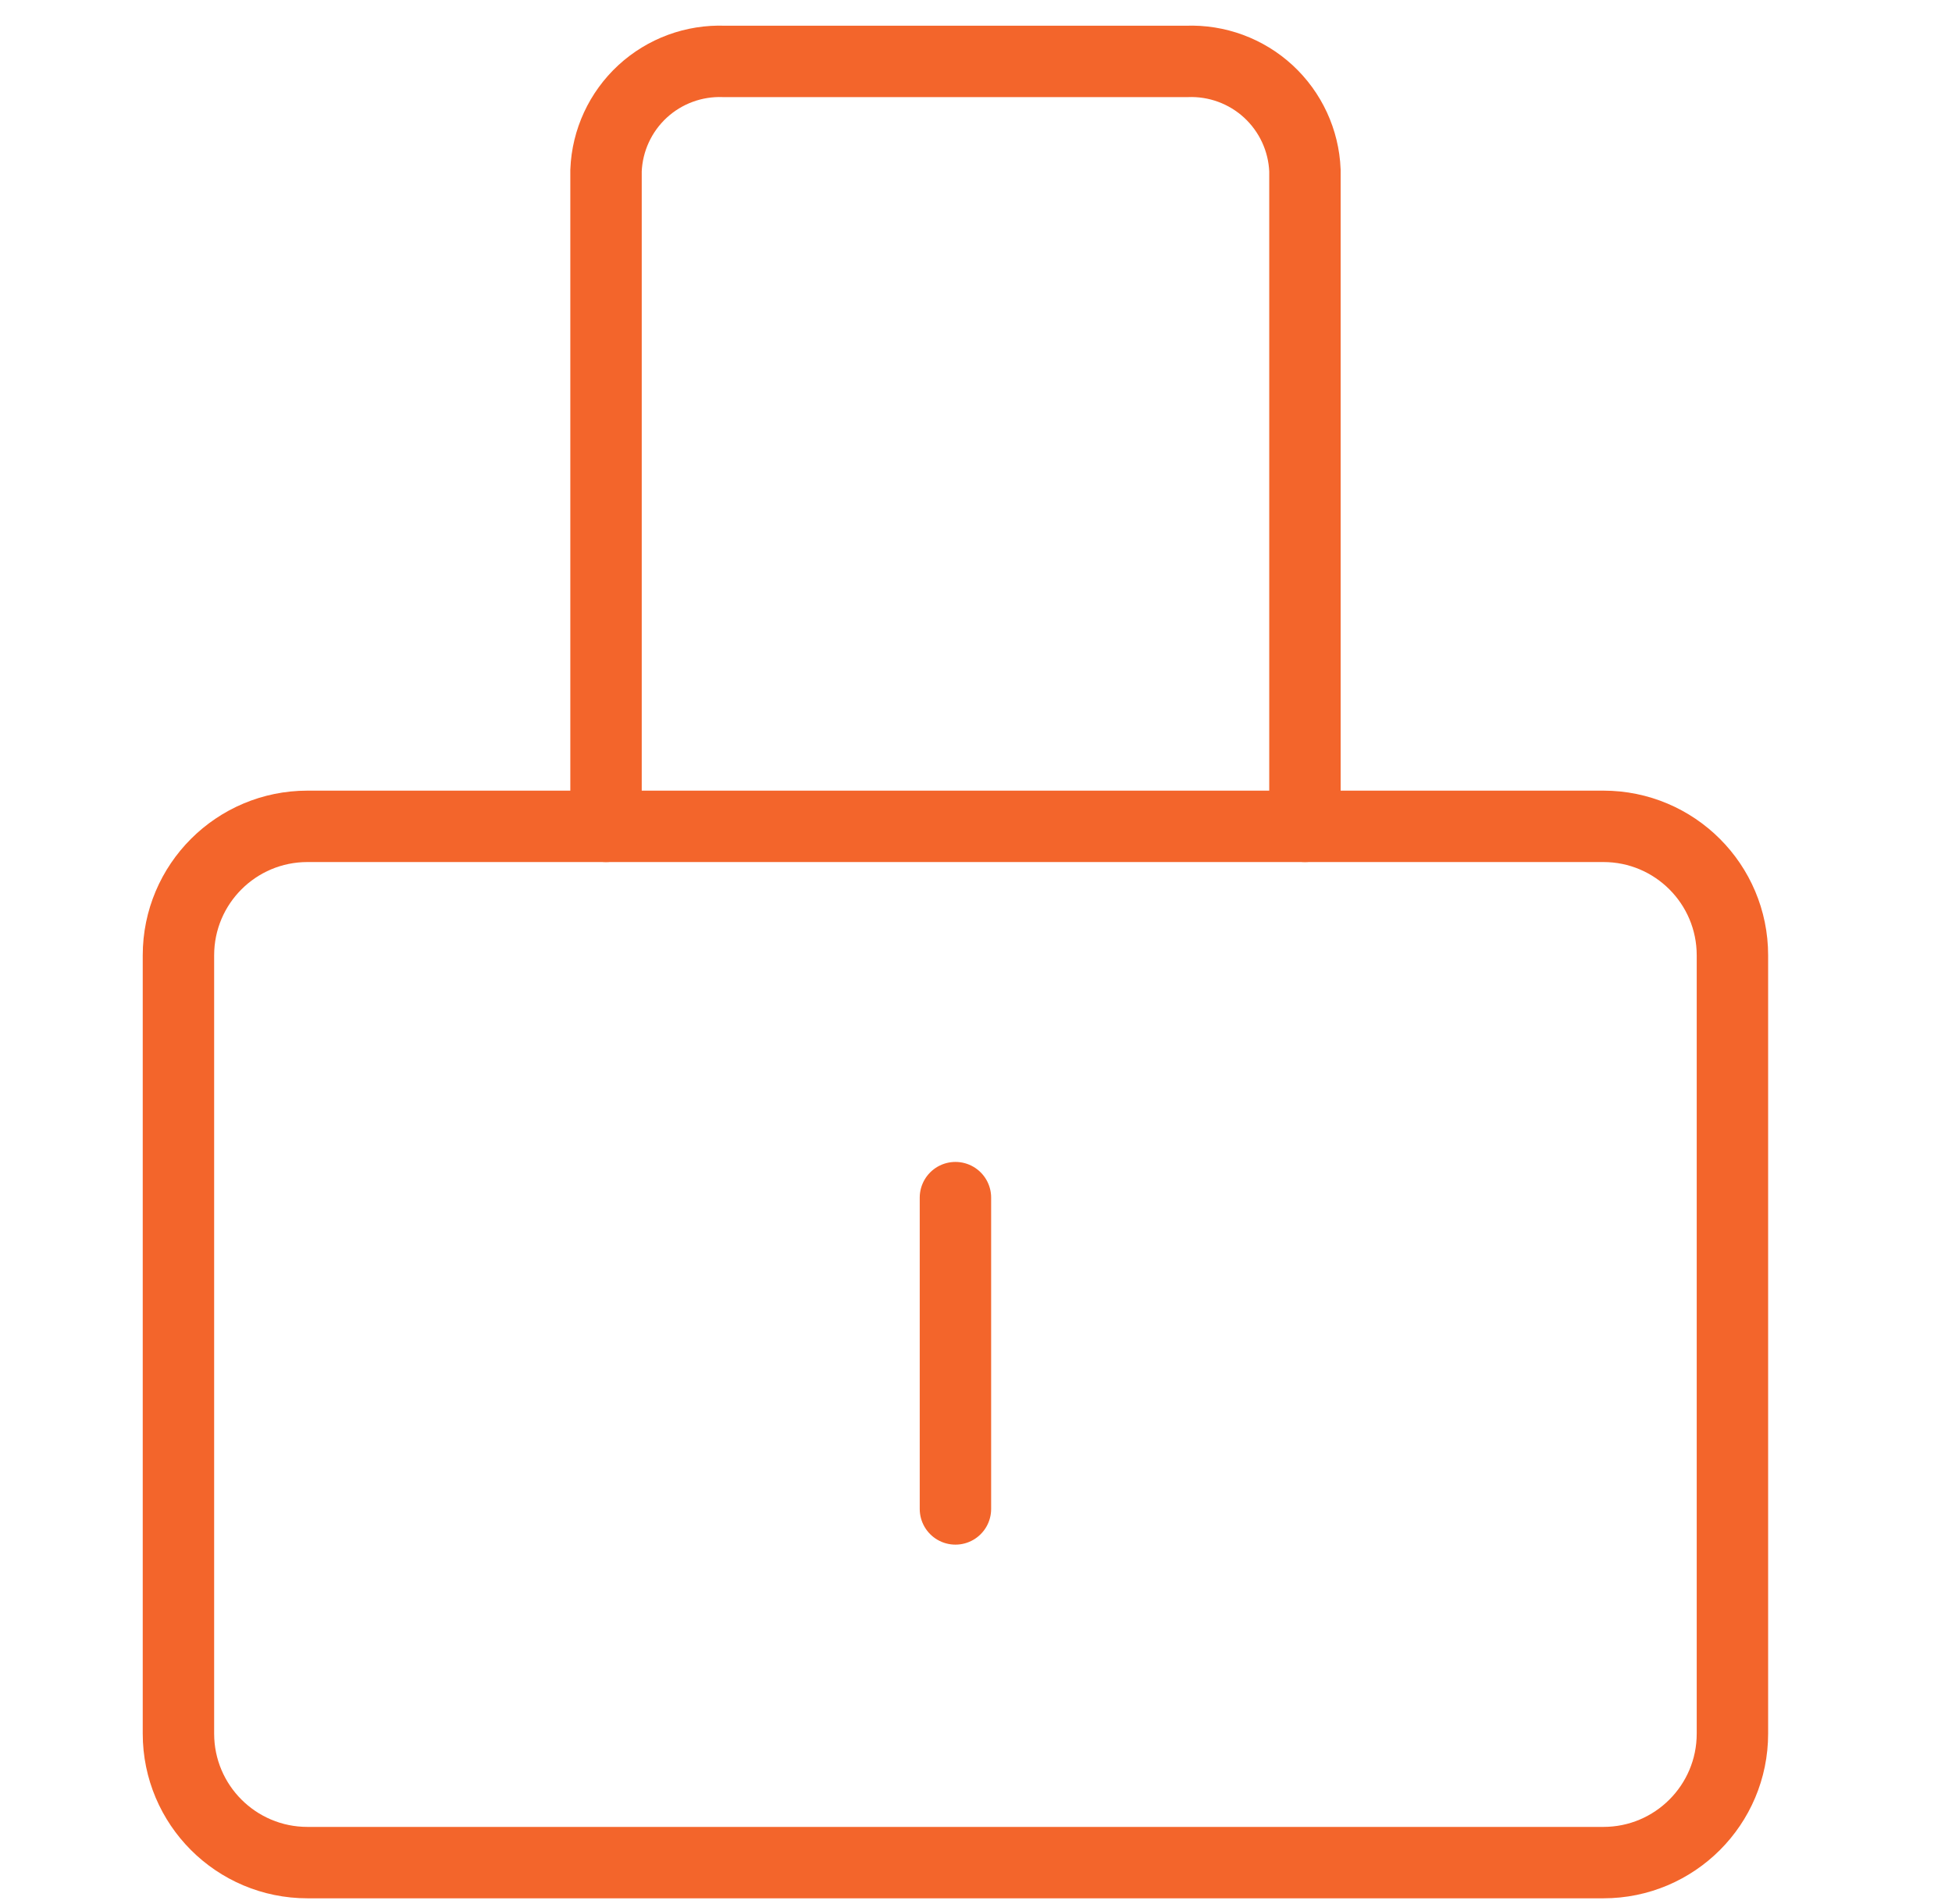
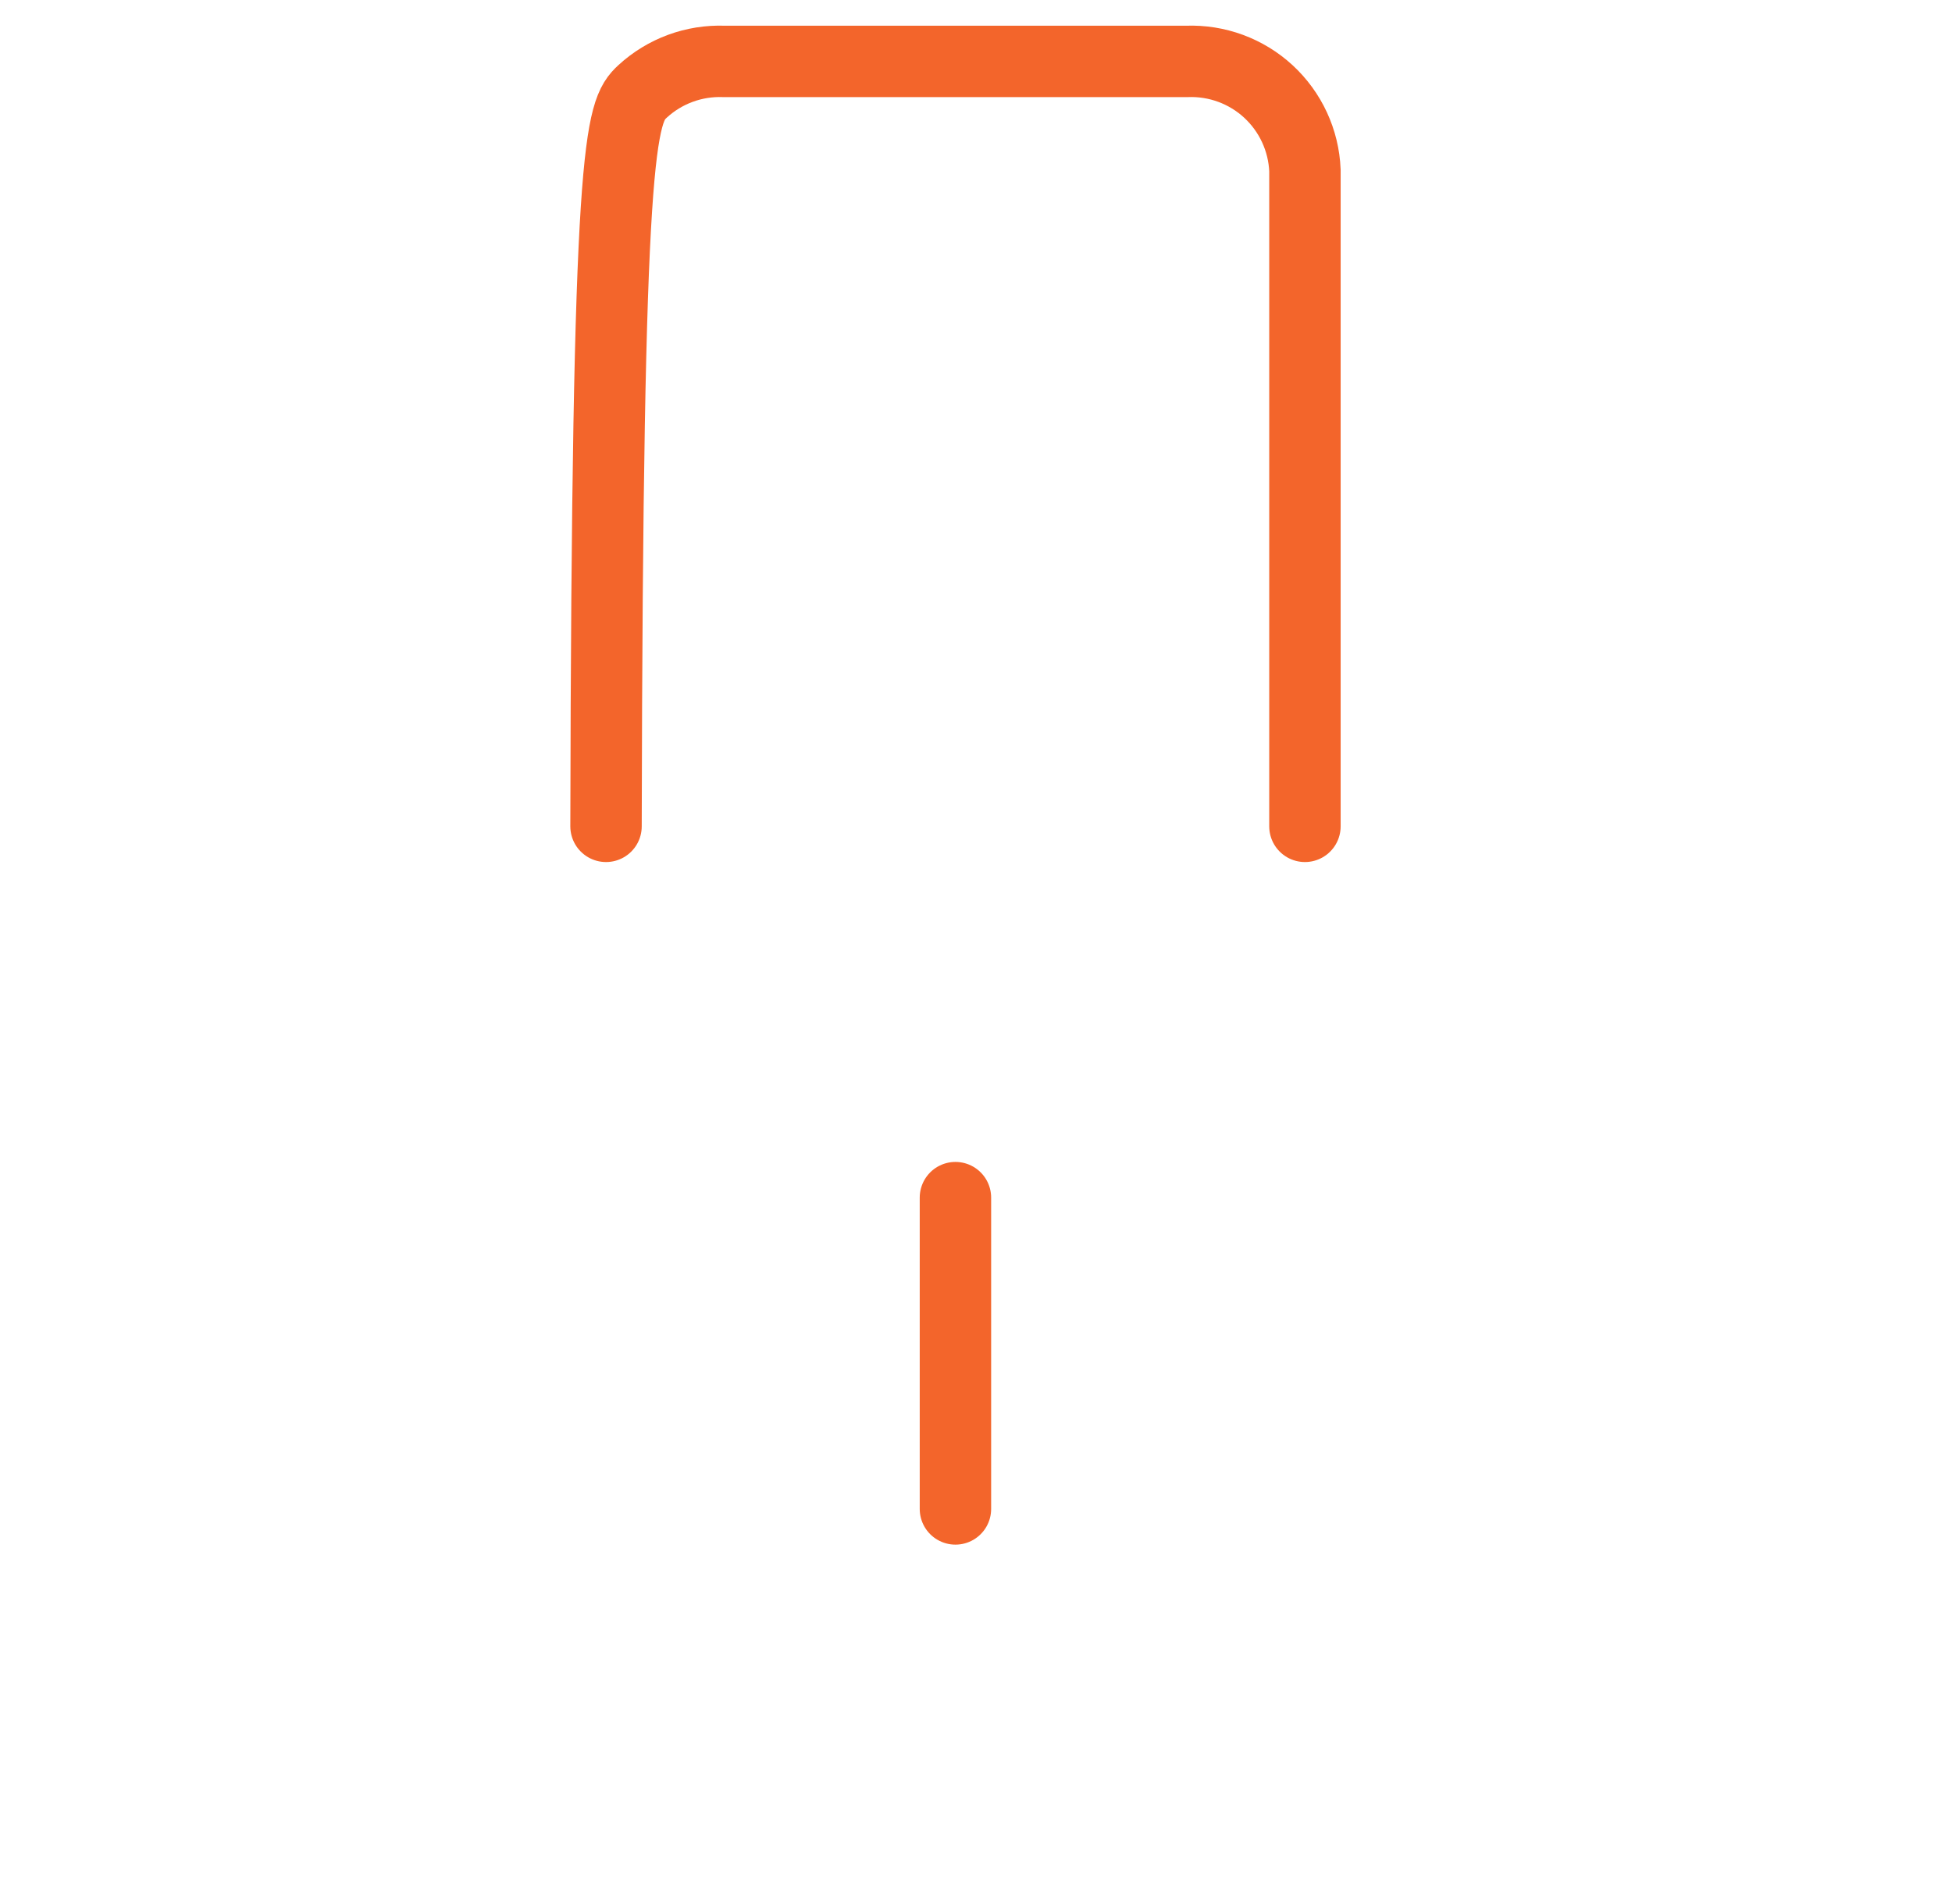
<svg xmlns="http://www.w3.org/2000/svg" width="41" height="40" viewBox="0 0 41 40" fill="none">
-   <path d="M33.678 17.36H6.458C4.961 17.36 3.748 18.573 3.748 20.07V36.42C3.748 37.917 4.961 39.13 6.458 39.13H33.678C35.175 39.13 36.388 37.917 36.388 36.42V20.07C36.388 18.573 35.175 17.36 33.678 17.36Z" stroke="#F3652B" stroke-width="1.5" stroke-miterlimit="10" stroke-linecap="round" />
-   <path d="M12.729 17.36V3.58C12.755 2.948 13.03 2.352 13.495 1.922C13.96 1.493 14.576 1.266 15.209 1.29H24.928C25.561 1.266 26.177 1.493 26.642 1.922C27.107 2.352 27.383 2.948 27.409 3.58V17.36" stroke="#F3652B" stroke-width="1.5" stroke-miterlimit="10" stroke-linecap="round" />
+   <path d="M12.729 17.36C12.755 2.948 13.03 2.352 13.495 1.922C13.96 1.493 14.576 1.266 15.209 1.29H24.928C25.561 1.266 26.177 1.493 26.642 1.922C27.107 2.352 27.383 2.948 27.409 3.58V17.36" stroke="#F3652B" stroke-width="1.5" stroke-miterlimit="10" stroke-linecap="round" />
  <path d="M20.068 25.16V31.7" stroke="#F3652B" stroke-width="1.5" stroke-miterlimit="10" stroke-linecap="round" />
</svg>